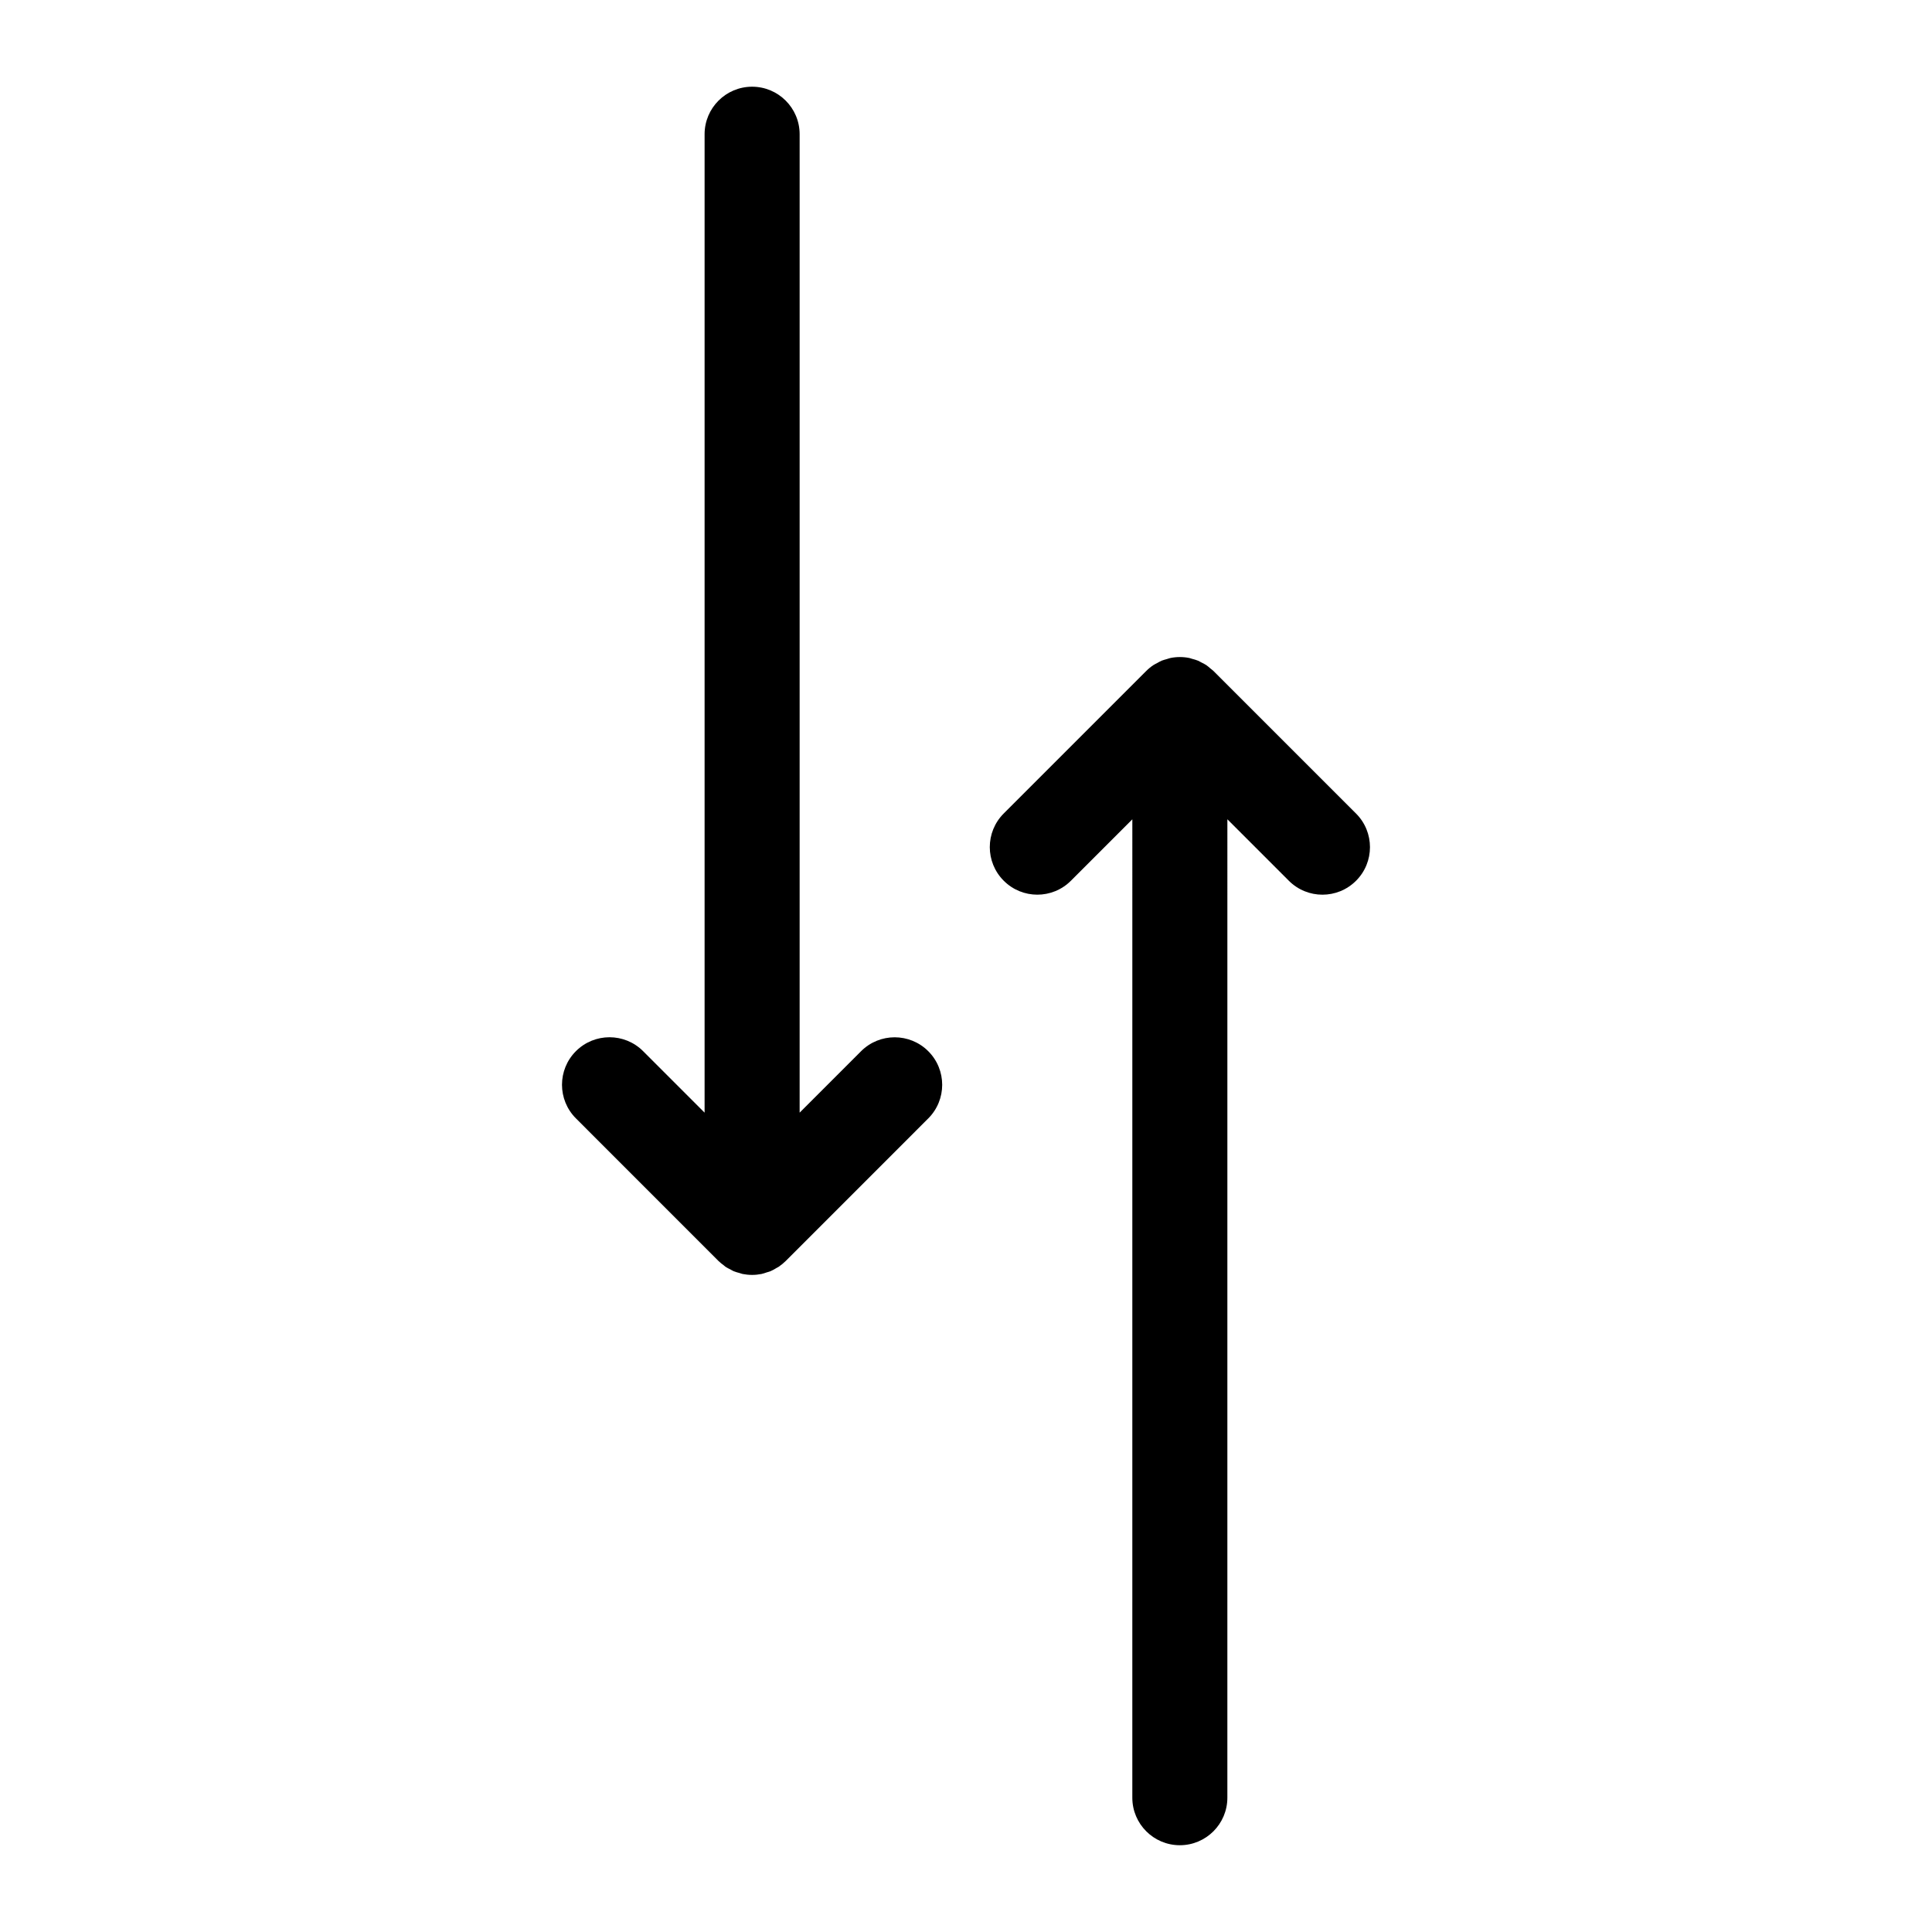
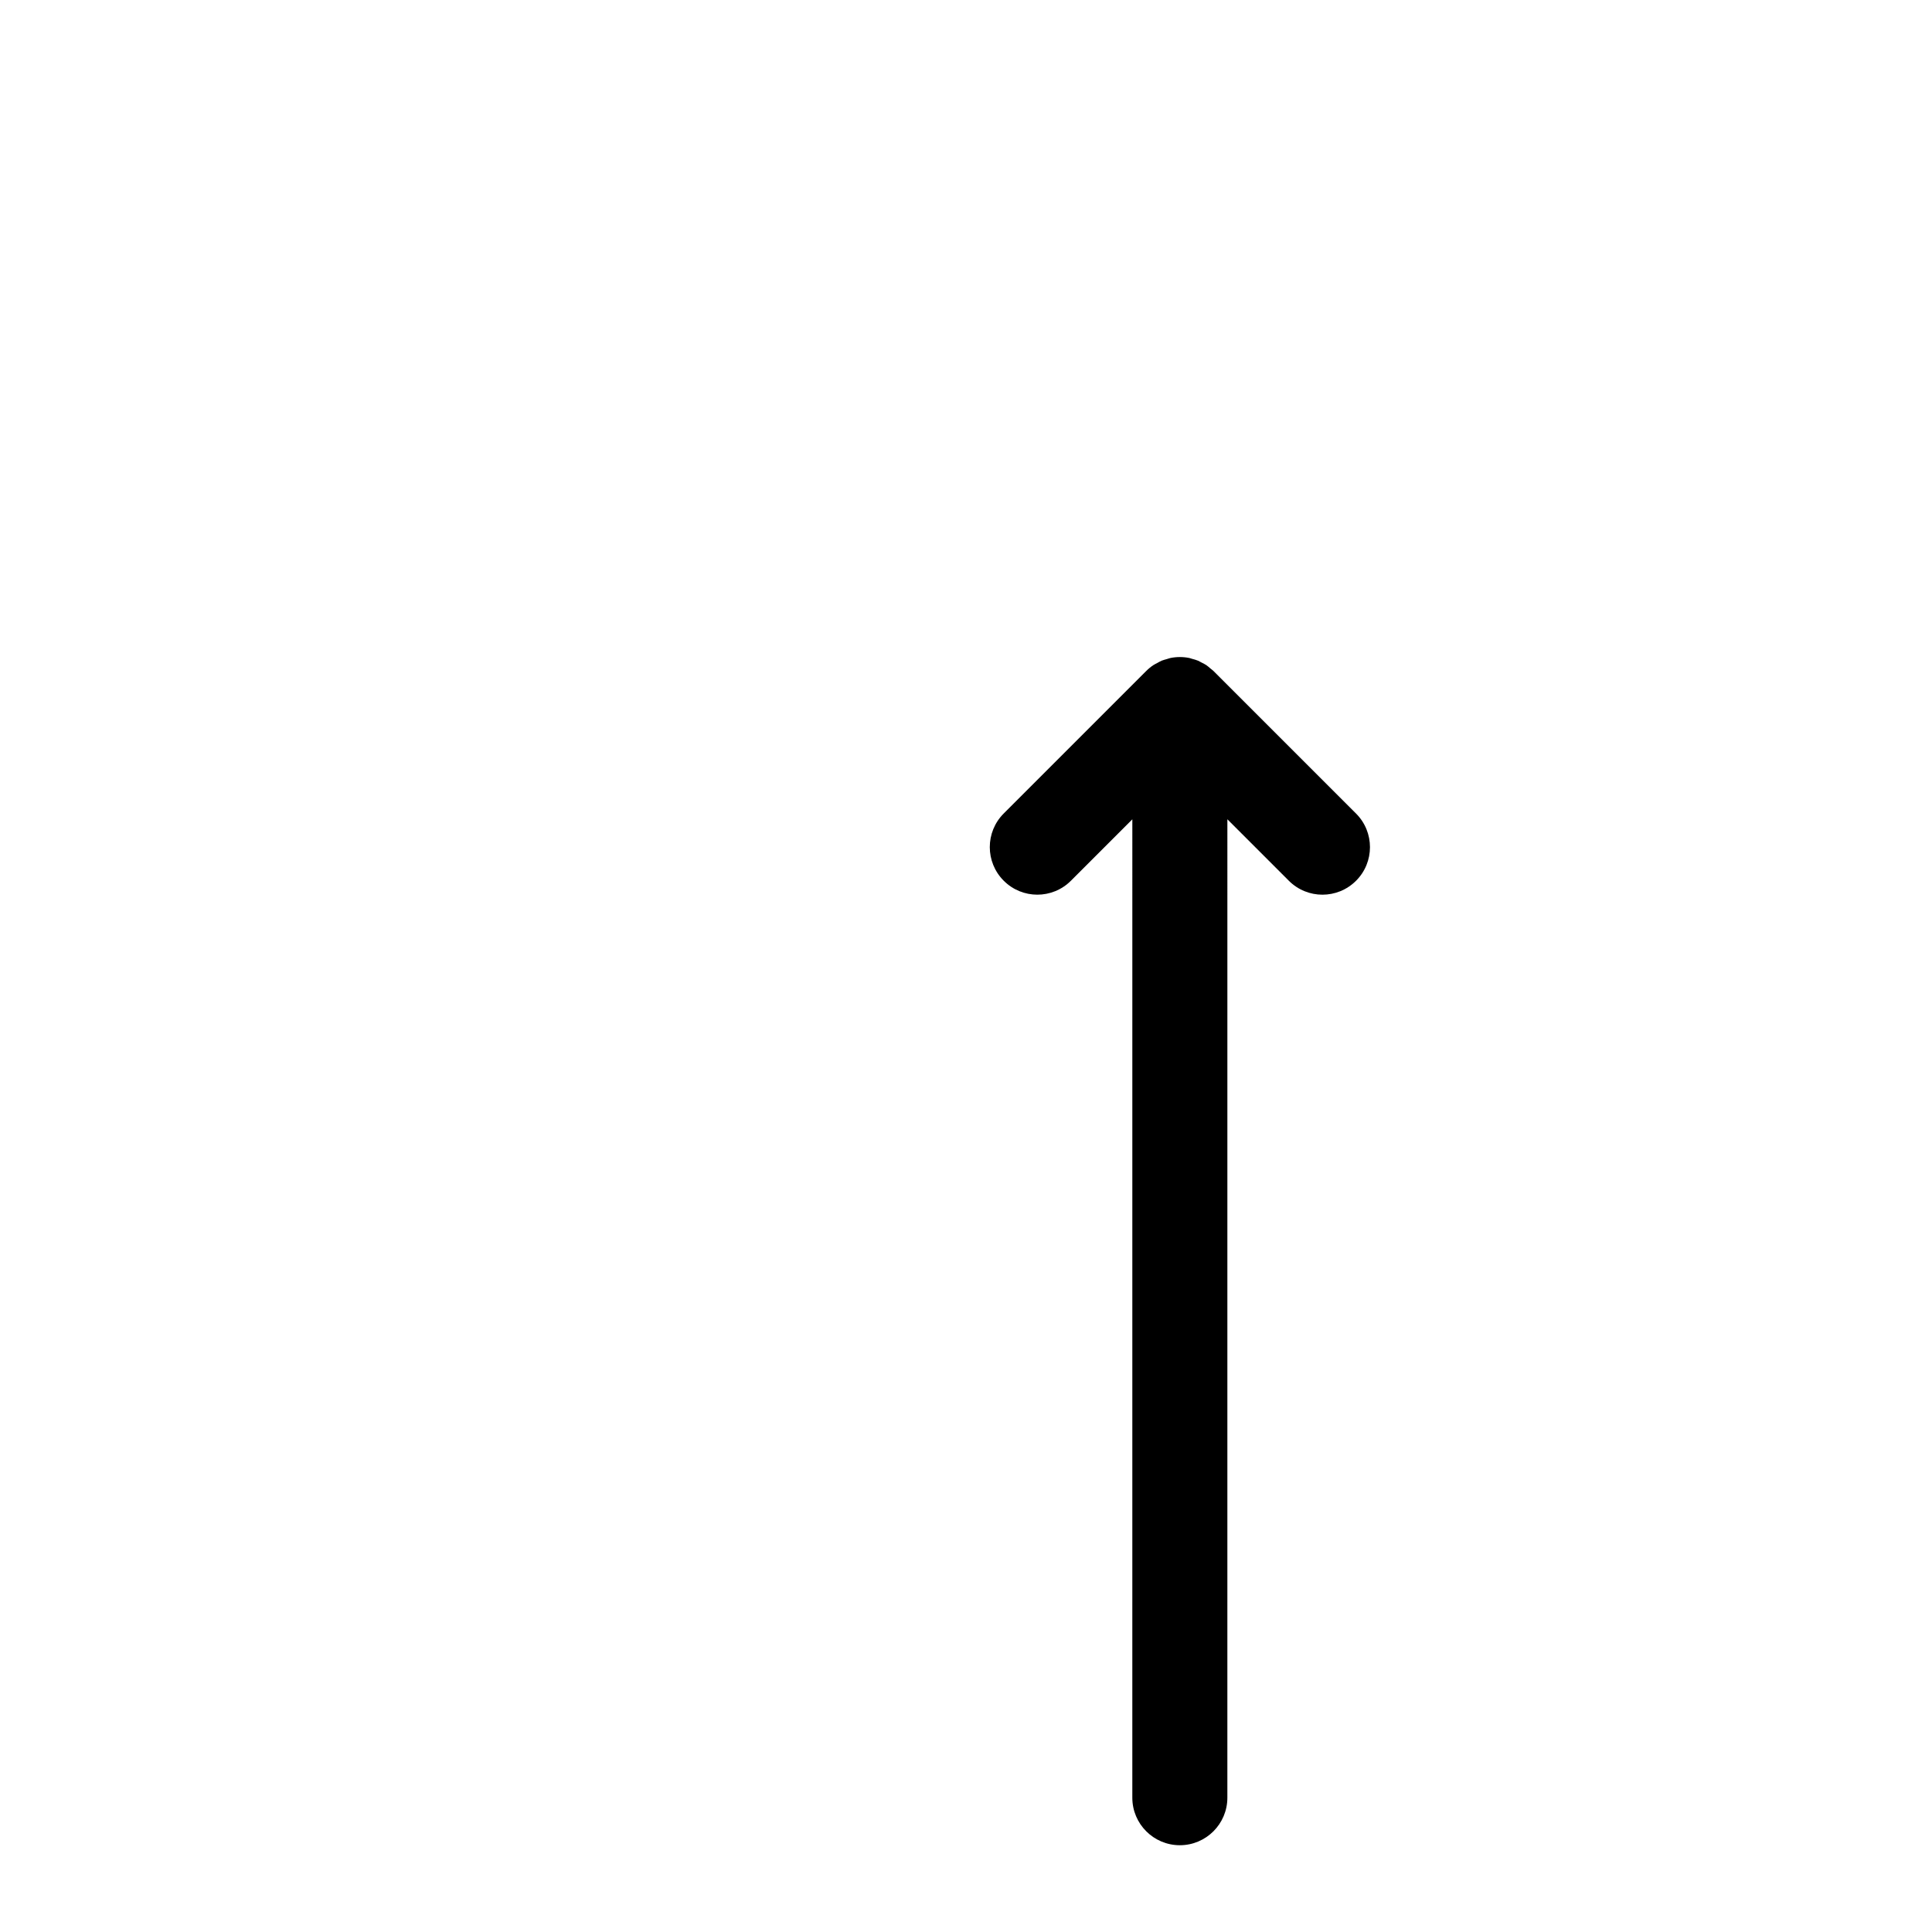
<svg xmlns="http://www.w3.org/2000/svg" fill="#000000" width="800px" height="800px" version="1.1" viewBox="144 144 512 512">
  <g>
-     <path d="m334.41 478.18c0.422 0.422 0.902 0.773 1.371 1.129 0.176 0.133 0.32 0.289 0.504 0.414 0.402 0.27 0.844 0.473 1.273 0.691 0.301 0.156 0.578 0.348 0.887 0.473 0.496 0.207 1.031 0.34 1.555 0.484 0.27 0.074 0.523 0.188 0.801 0.246 0.828 0.16 1.664 0.246 2.516 0.246 0.844 0 1.68-0.09 2.5-0.25 0.484-0.102 0.945-0.277 1.41-0.43 0.309-0.102 0.637-0.164 0.934-0.289 0.586-0.246 1.121-0.559 1.656-0.887 0.164-0.102 0.34-0.164 0.496-0.27 0.691-0.465 1.34-0.996 1.934-1.586l37.754-37.762c4.918-4.918 4.918-12.891 0-17.809-4.918-4.918-12.891-4.918-17.809 0l-16.281 16.281v-259.29c0-6.953-5.644-12.594-12.594-12.594-6.953 0-12.594 5.644-12.594 12.594v259.29l-16.293-16.293c-4.918-4.918-12.891-4.918-17.809 0s-4.918 12.891 0 17.809z" />
    <path d="m427.8 377.41 16.281-16.281-0.004 259.28c0 6.953 5.644 12.594 12.594 12.594 6.953 0 12.594-5.644 12.594-12.594l0.004-259.29 16.293 16.293c2.461 2.461 5.68 3.688 8.902 3.688 3.223 0 6.441-1.227 8.906-3.691 4.918-4.918 4.918-12.891 0-17.809l-37.785-37.785c-0.266-0.266-0.566-0.453-0.844-0.691-0.348-0.297-0.676-0.605-1.059-0.863-0.43-0.289-0.887-0.504-1.348-0.73-0.277-0.137-0.535-0.316-0.82-0.434-0.535-0.219-1.082-0.367-1.637-0.512-0.238-0.062-0.465-0.164-0.711-0.215-1.637-0.328-3.324-0.328-4.961 0-0.348 0.07-0.66 0.203-0.996 0.297-0.453 0.133-0.906 0.238-1.348 0.414-0.434 0.184-0.832 0.43-1.242 0.656-0.309 0.172-0.625 0.301-0.918 0.496-0.707 0.465-1.359 1-1.953 1.598l-37.754 37.754c-4.918 4.918-4.918 12.891 0 17.809 4.914 4.934 12.887 4.934 17.805 0.016z" />
  </g>
</svg>